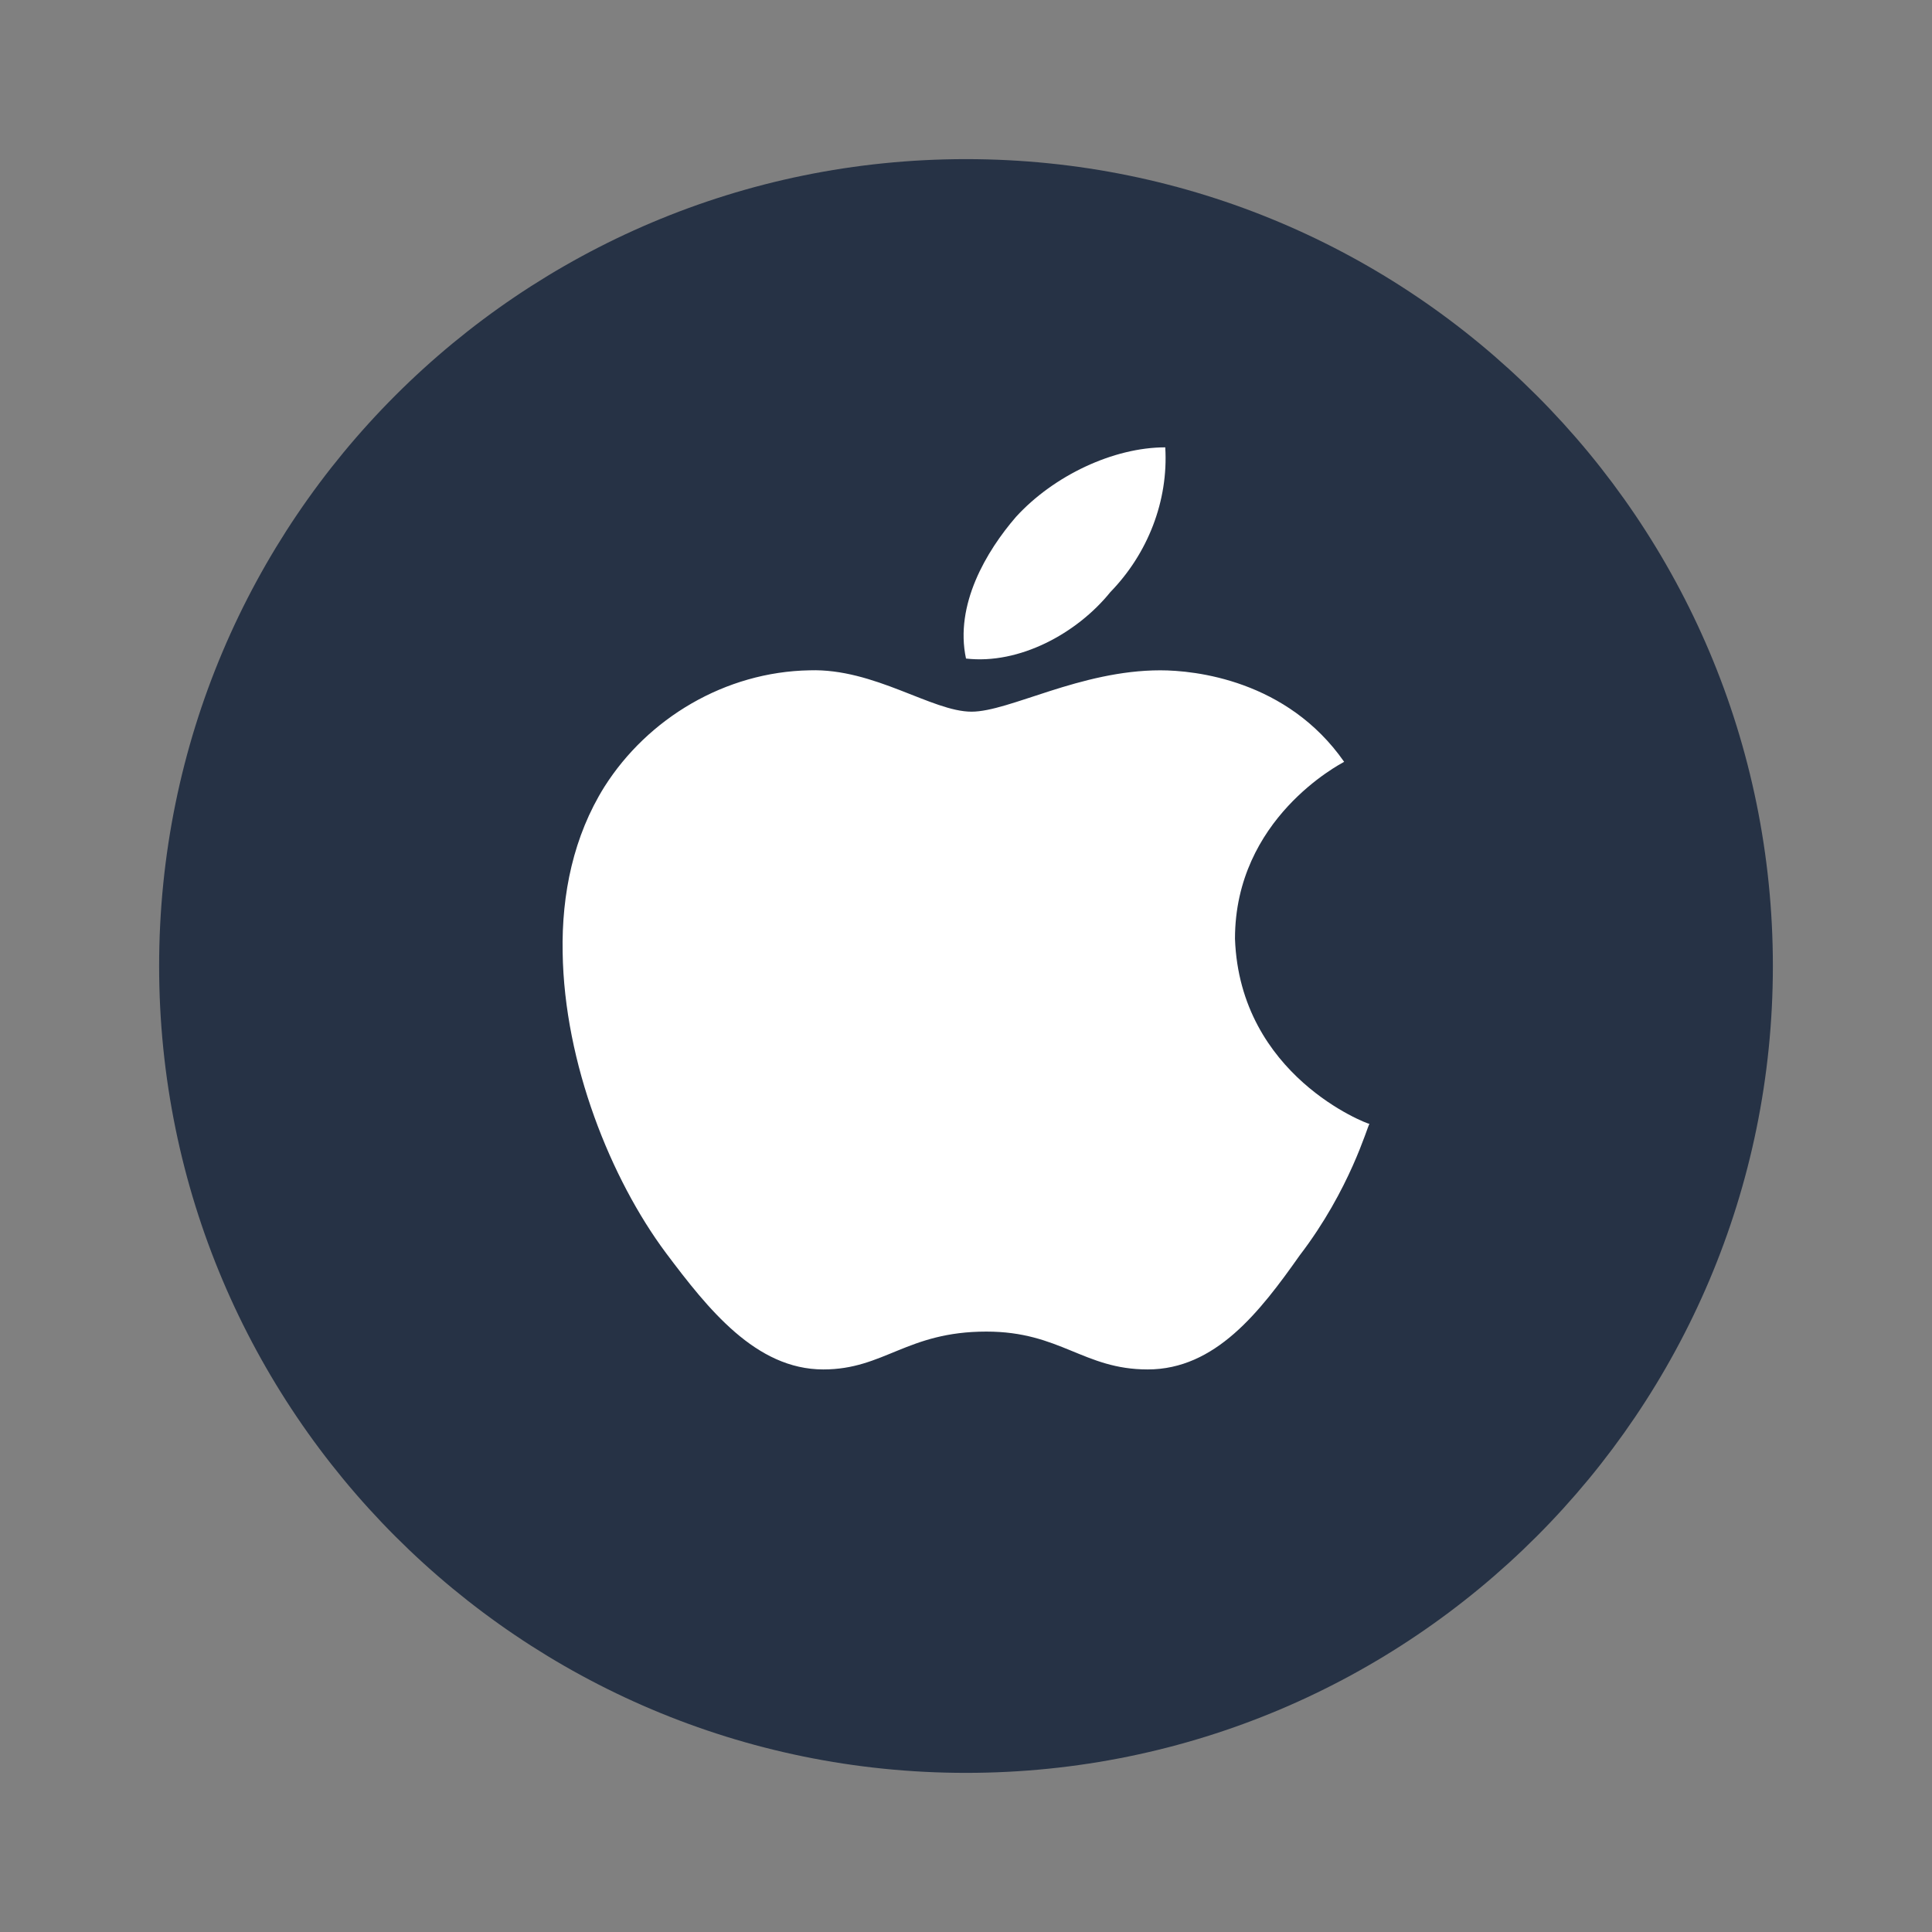
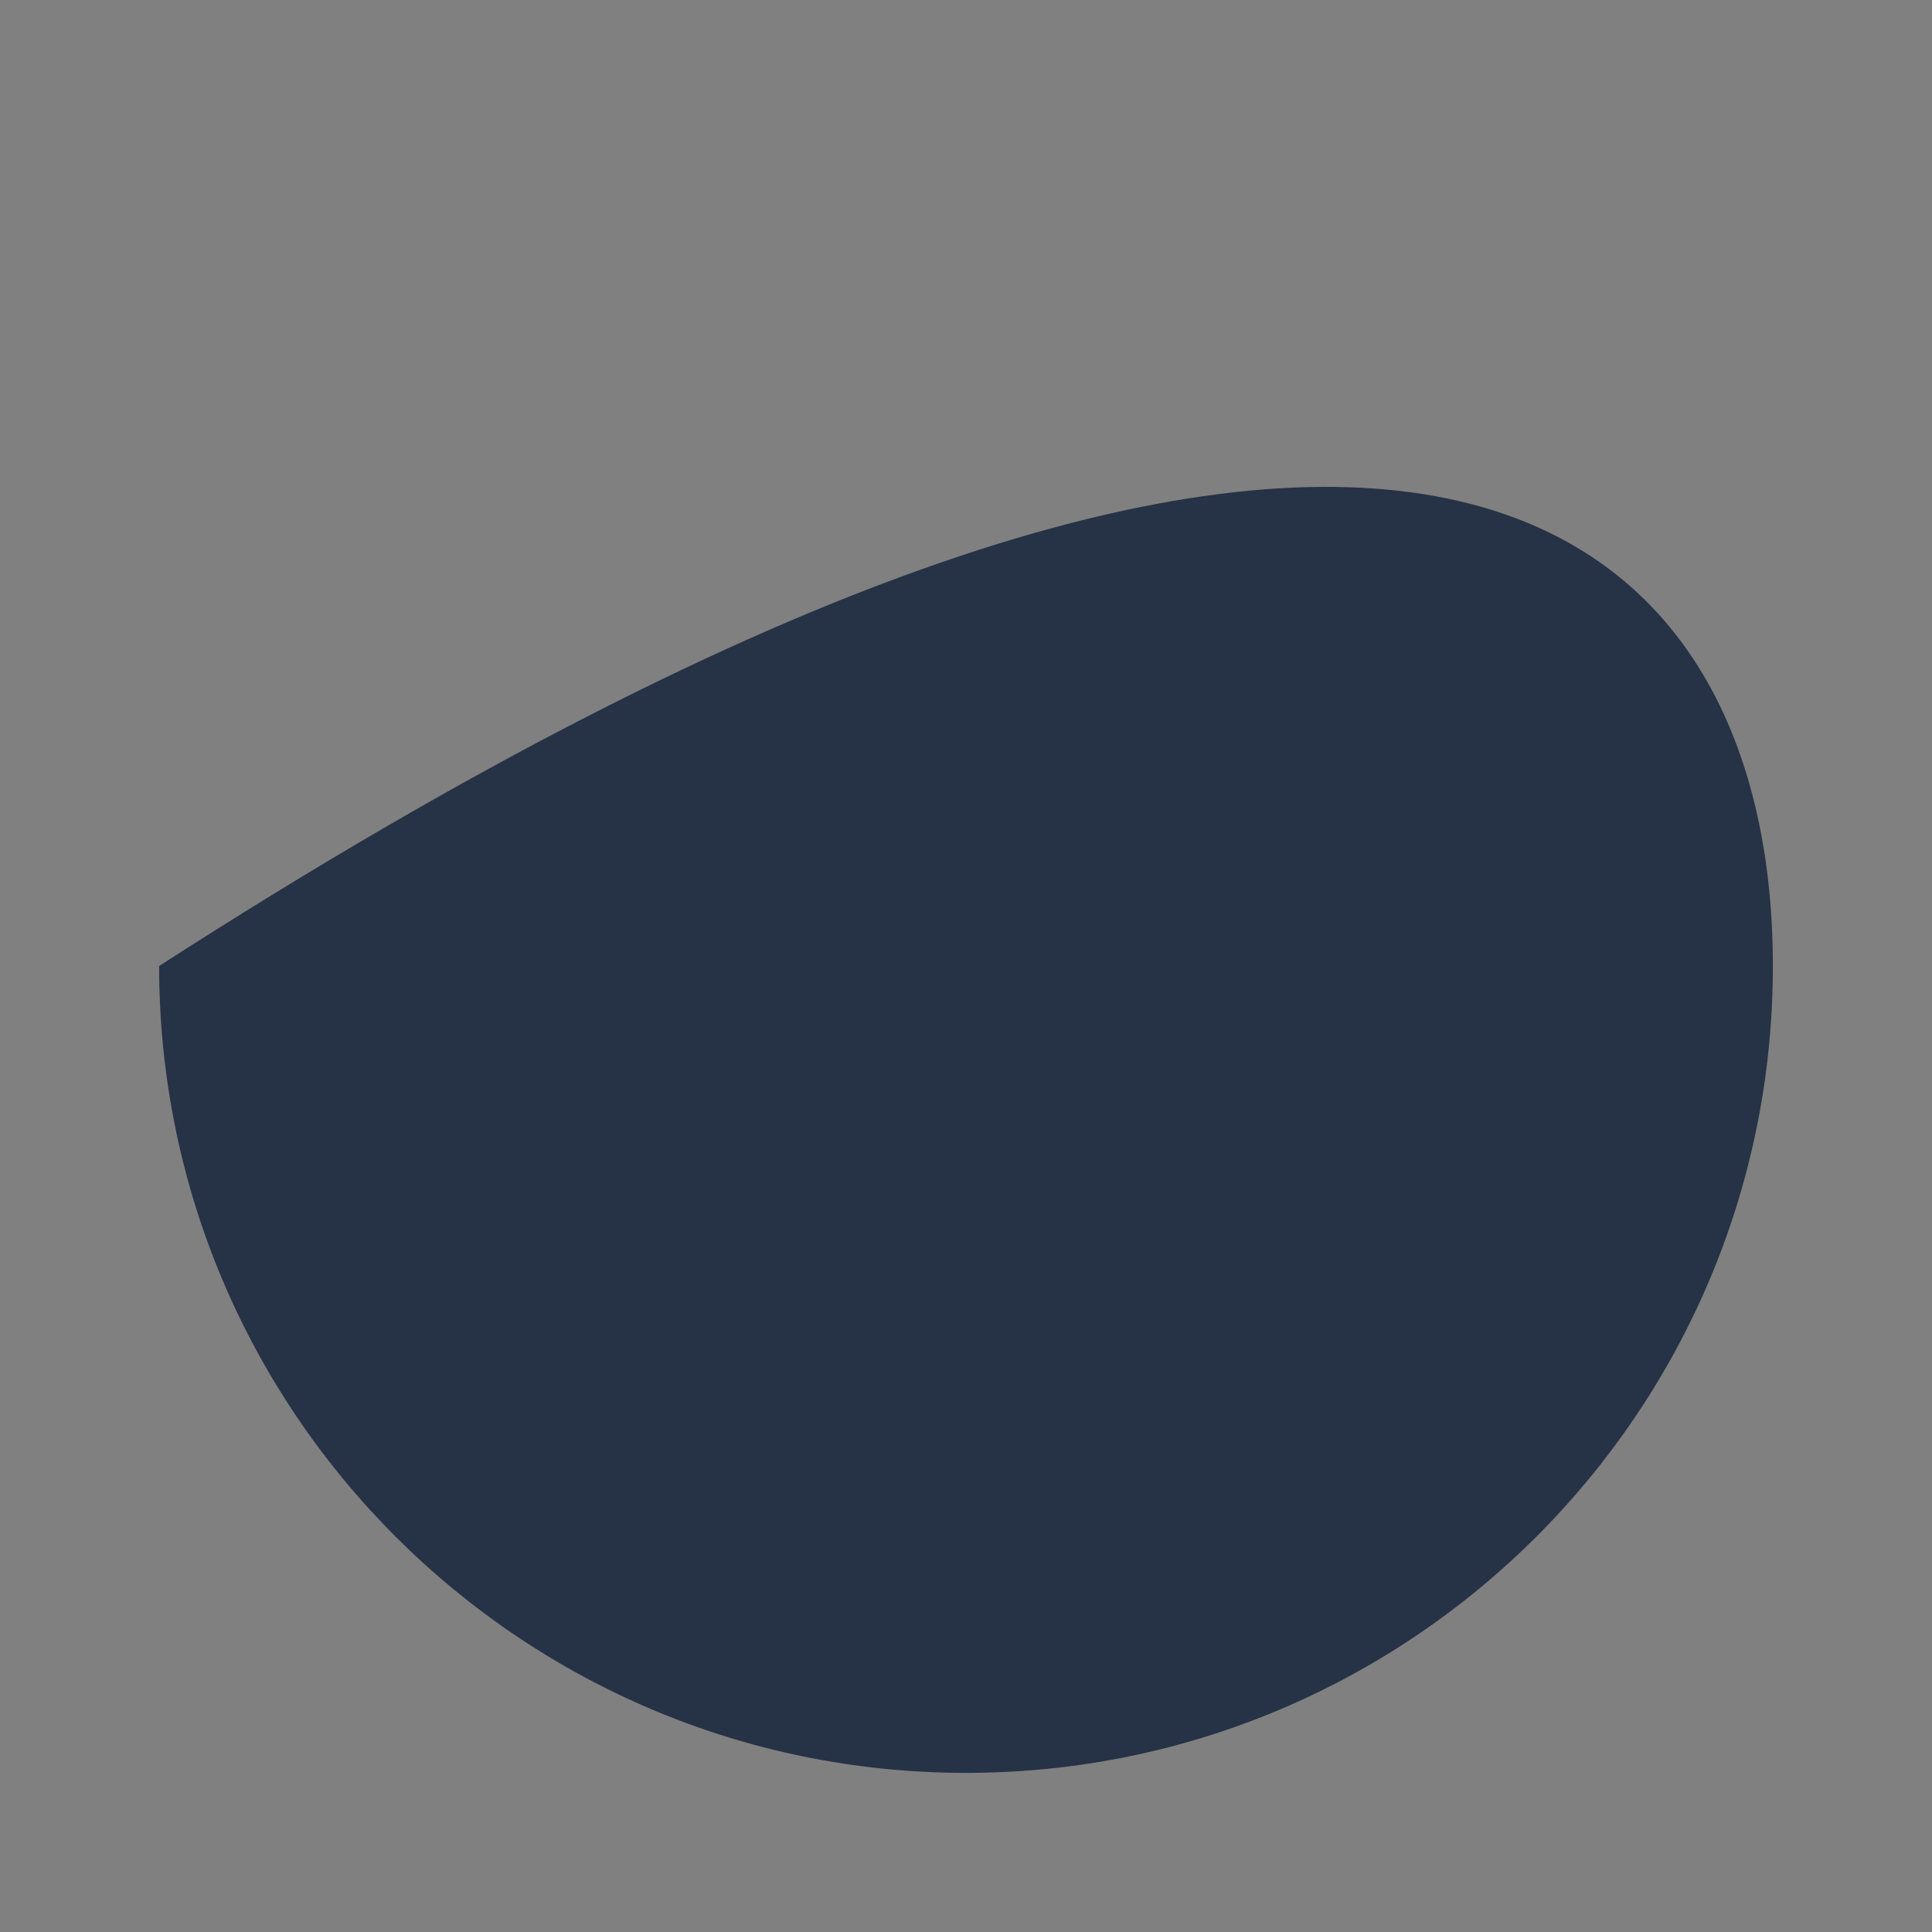
<svg xmlns="http://www.w3.org/2000/svg" width="22" height="22" viewBox="0 0 22 22" fill="none">
  <rect x="0" y="0" width="22" height="22" fill="#808080" stroke="none" />
-   <path d="M20.188 11C20.188 16.072 16.076 20.188 11 20.188C5.924 20.188 1.812 16.072 1.812 11C1.812 5.924 5.924 1.812 11 1.812C16.076 1.812 20.188 5.924 20.188 11Z" fill="#263245" />
-   <path d="M15.306 8.675C15.256 8.704 14.063 9.322 14.063 10.69C14.119 12.251 15.569 12.798 15.594 12.798C15.569 12.828 15.375 13.544 14.8 14.295C14.344 14.942 13.838 15.594 13.069 15.594C12.338 15.594 12.075 15.163 11.232 15.163C10.325 15.163 10.069 15.594 9.375 15.594C8.607 15.594 8.063 14.907 7.582 14.266C6.957 13.427 6.426 12.111 6.407 10.847C6.394 10.178 6.532 9.52 6.882 8.96C7.376 8.18 8.257 7.65 9.219 7.633C9.957 7.609 10.613 8.104 11.063 8.104C11.494 8.104 12.3 7.633 13.213 7.633C13.606 7.633 14.656 7.743 15.306 8.675ZM11 7.499C10.869 6.887 11.232 6.276 11.569 5.886C12 5.414 12.681 5.094 13.269 5.094C13.306 5.705 13.069 6.305 12.644 6.742C12.263 7.214 11.607 7.569 11 7.499Z" fill="white" />
+   <path d="M20.188 11C20.188 16.072 16.076 20.188 11 20.188C5.924 20.188 1.812 16.072 1.812 11C16.076 1.812 20.188 5.924 20.188 11Z" fill="#263245" />
</svg>